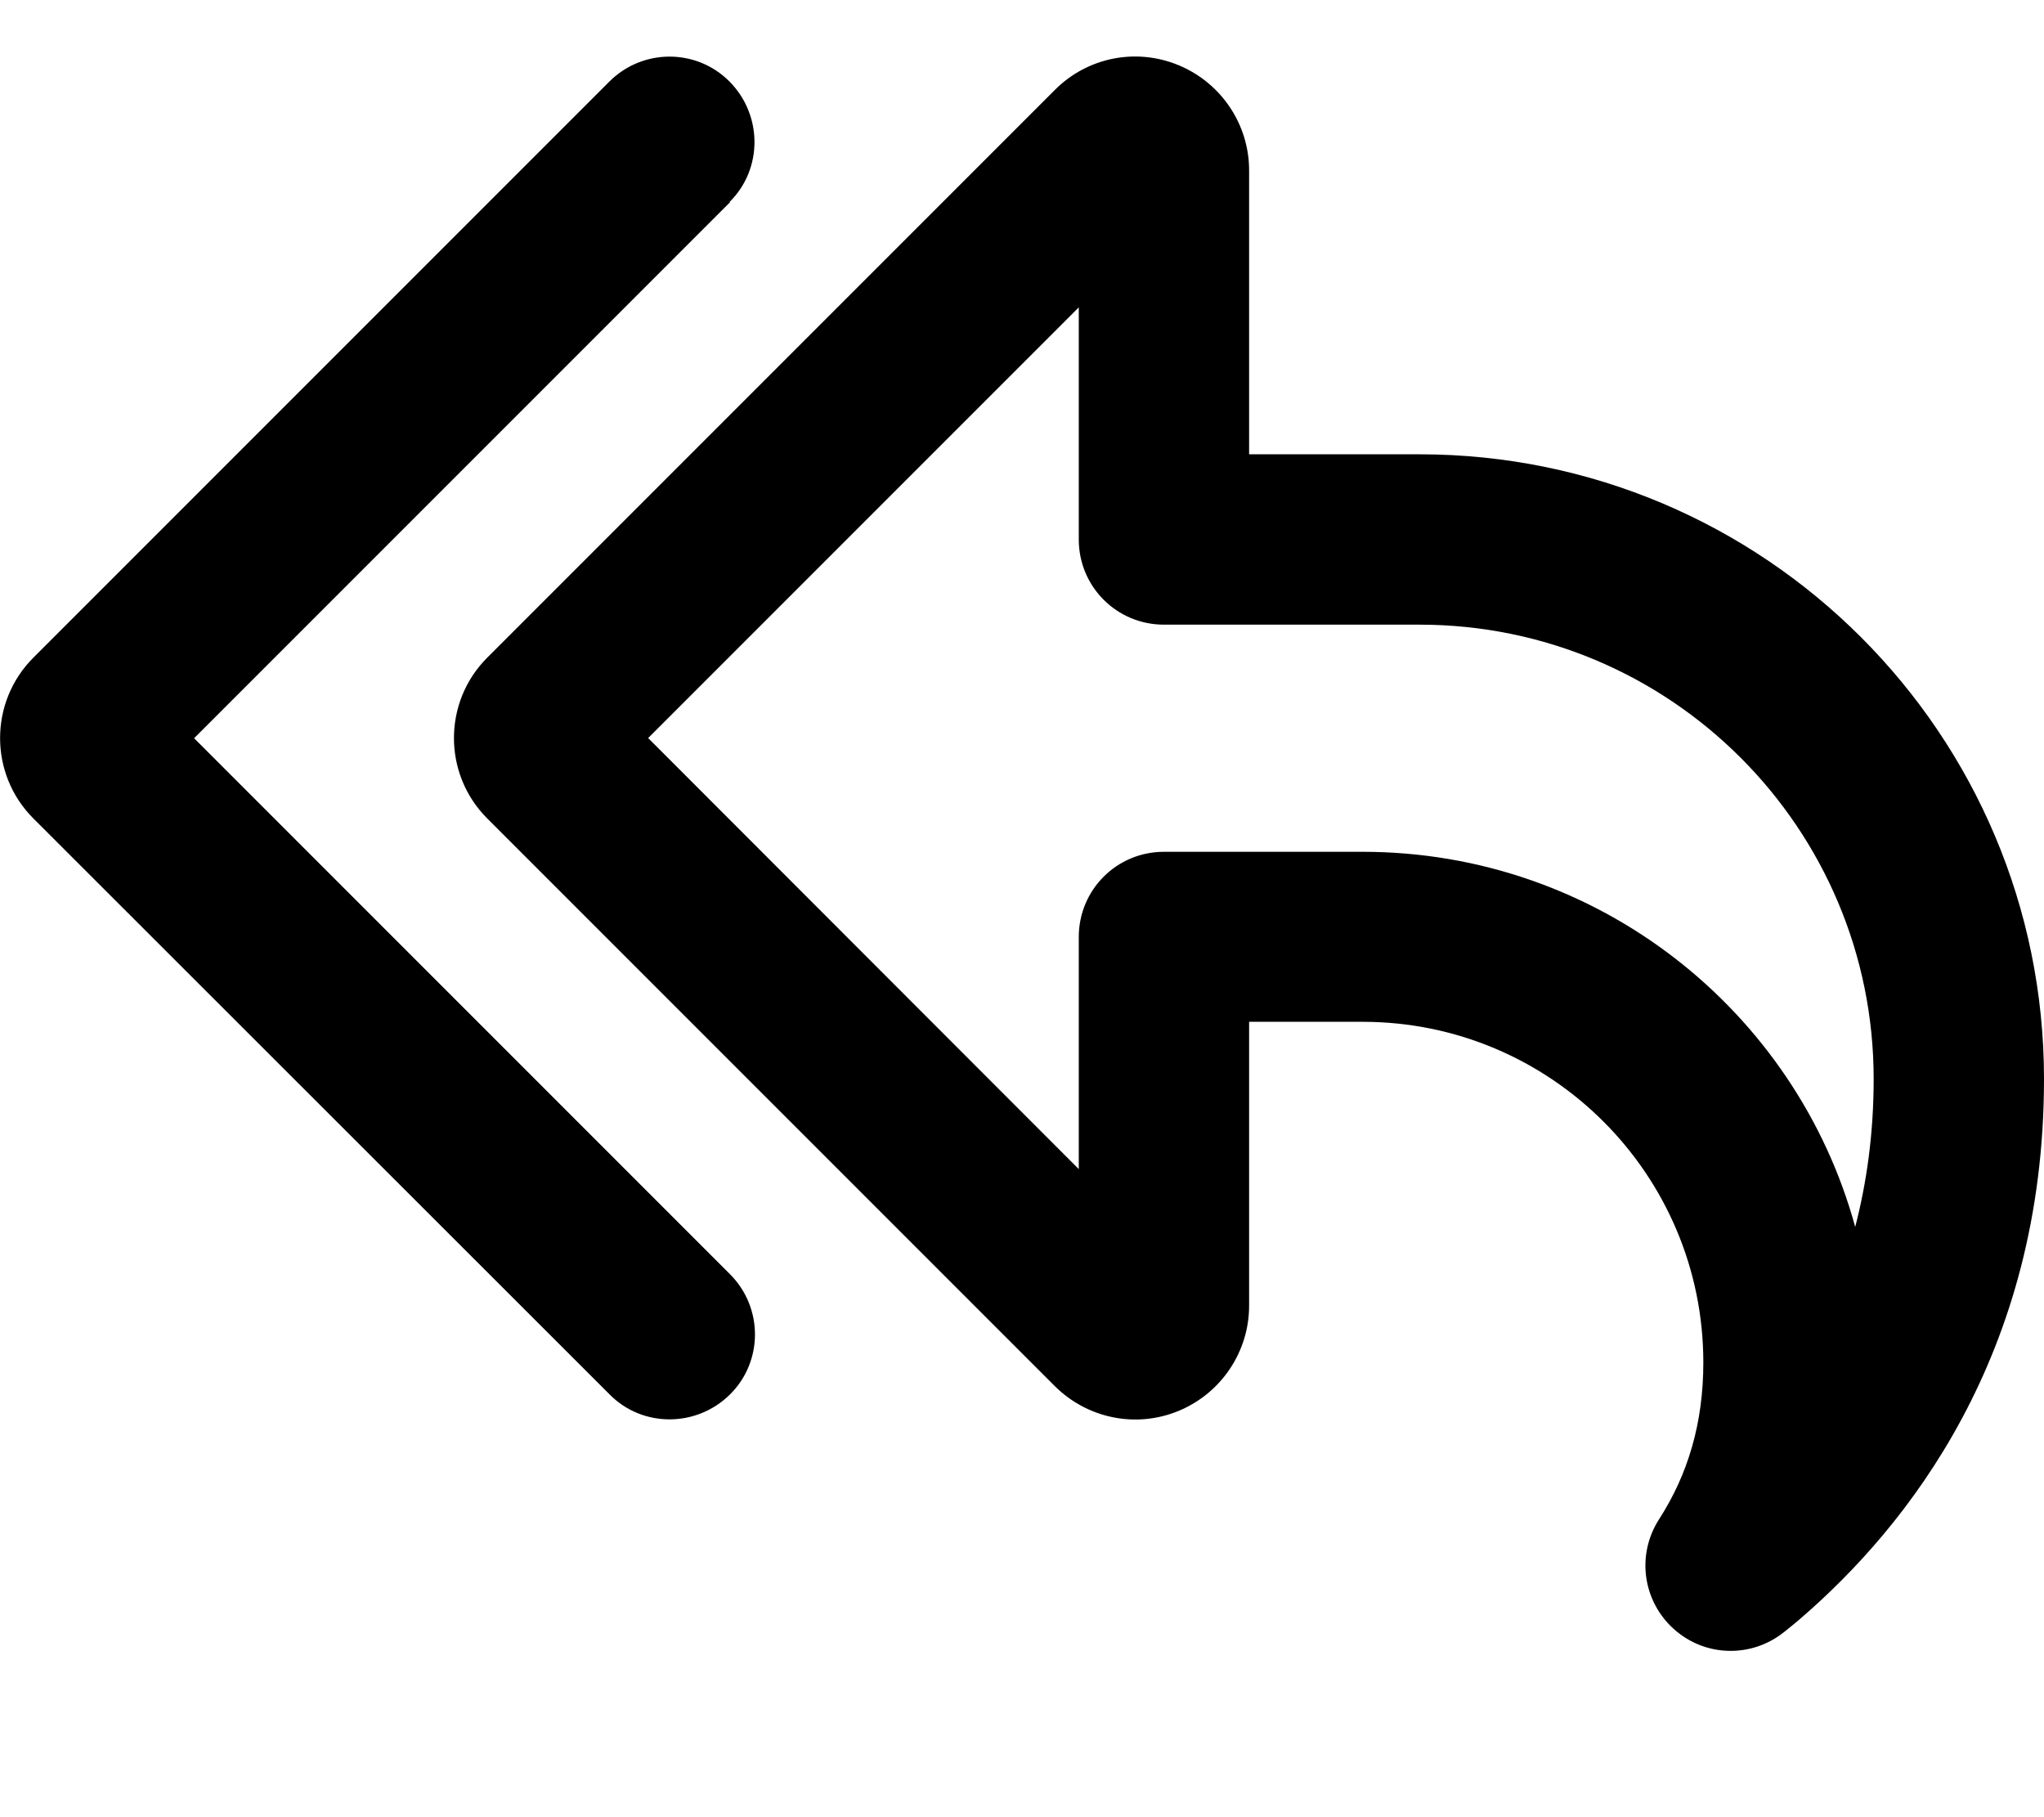
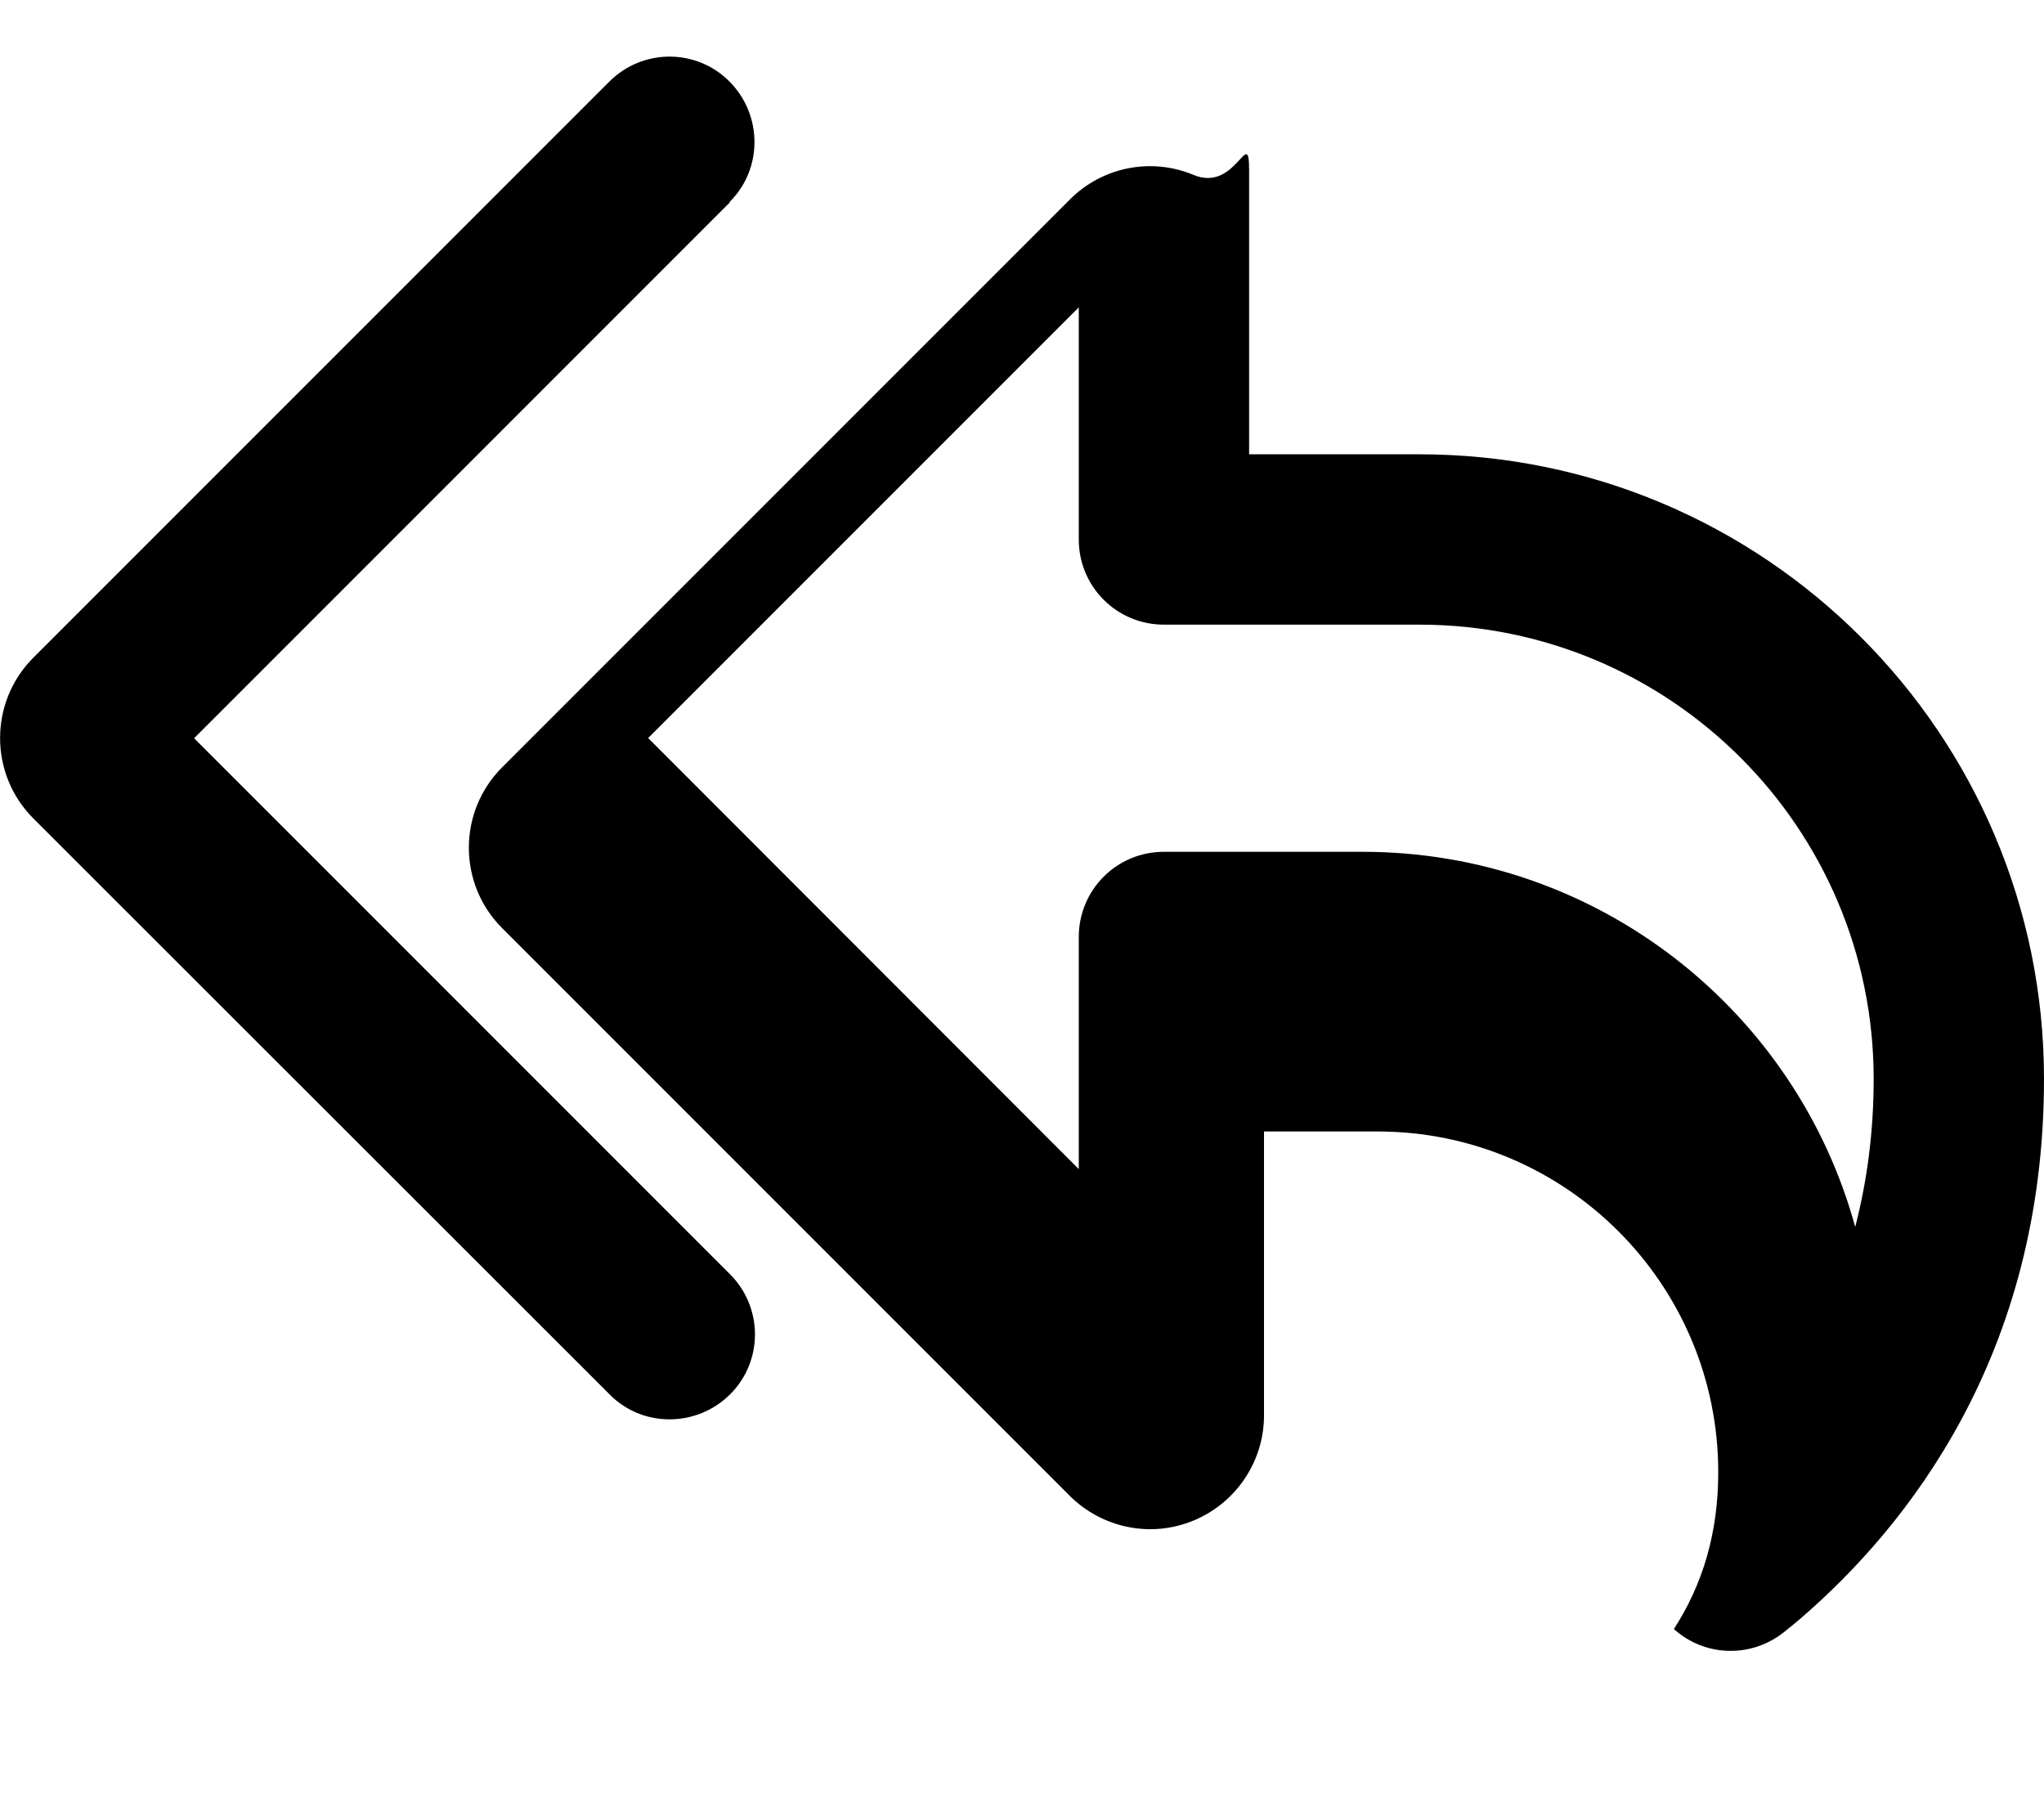
<svg xmlns="http://www.w3.org/2000/svg" viewBox="0 0 576 512">
-   <path fill="currentColor" d="M205.7 57l-151 151 151 151c9.4 9.4 9.4 24.6 0 33.9s-24.6 9.4-33.9 0L9.4 230.6c-12.5-12.5-12.5-32.8 0-45.3L171.7 23c9.4-9.4 24.6-9.4 33.9 0s9.4 24.6 0 33.9zm-23 151L304 329.4 304 264c0-13.3 10.7-24 24-24l56 0c66.2 0 122.1 44.7 138.8 105.7 3.2-12.4 5.2-26.2 5.2-41.7 0-70.7-57.3-128-128-128l-72 0c-13.3 0-24-10.7-24-24L304 86.6 182.6 208zM507.3 456.1l0 0c-1.5 1.3-3 2.5-4.5 3.7-9.2 7.4-22.3 7.1-31.1-.8s-10.6-20.9-4.2-30.9c8.2-12.7 12.5-27.2 12.5-44.2 0-53-43-96-96-96l-32 0 0 80c0 12.9-7.8 24.6-19.8 29.6l0 0c-12 5-25.7 2.2-34.9-6.9l-160-160c-12.5-12.5-12.5-32.8 0-45.3l160-160c9.2-9.2 22.9-11.9 34.9-6.9S352 35.1 352 48l0 80 48 0c97.2 0 176 78.8 176 176 0 77.9-38.6 126.2-68.7 152.1z" />
+   <path fill="currentColor" d="M205.7 57l-151 151 151 151c9.4 9.4 9.4 24.6 0 33.9s-24.6 9.4-33.9 0L9.4 230.6c-12.5-12.5-12.5-32.8 0-45.3L171.7 23c9.4-9.4 24.6-9.4 33.9 0s9.4 24.6 0 33.9zm-23 151L304 329.4 304 264c0-13.3 10.7-24 24-24l56 0c66.2 0 122.1 44.7 138.8 105.7 3.2-12.4 5.2-26.2 5.2-41.7 0-70.7-57.3-128-128-128l-72 0c-13.3 0-24-10.7-24-24L304 86.6 182.6 208zM507.3 456.1l0 0c-1.5 1.3-3 2.5-4.5 3.7-9.2 7.4-22.3 7.1-31.1-.8c8.2-12.7 12.5-27.2 12.5-44.2 0-53-43-96-96-96l-32 0 0 80c0 12.9-7.8 24.6-19.8 29.6l0 0c-12 5-25.7 2.2-34.9-6.9l-160-160c-12.5-12.5-12.5-32.8 0-45.3l160-160c9.2-9.2 22.9-11.9 34.9-6.9S352 35.1 352 48l0 80 48 0c97.2 0 176 78.8 176 176 0 77.9-38.6 126.2-68.7 152.1z" />
</svg>